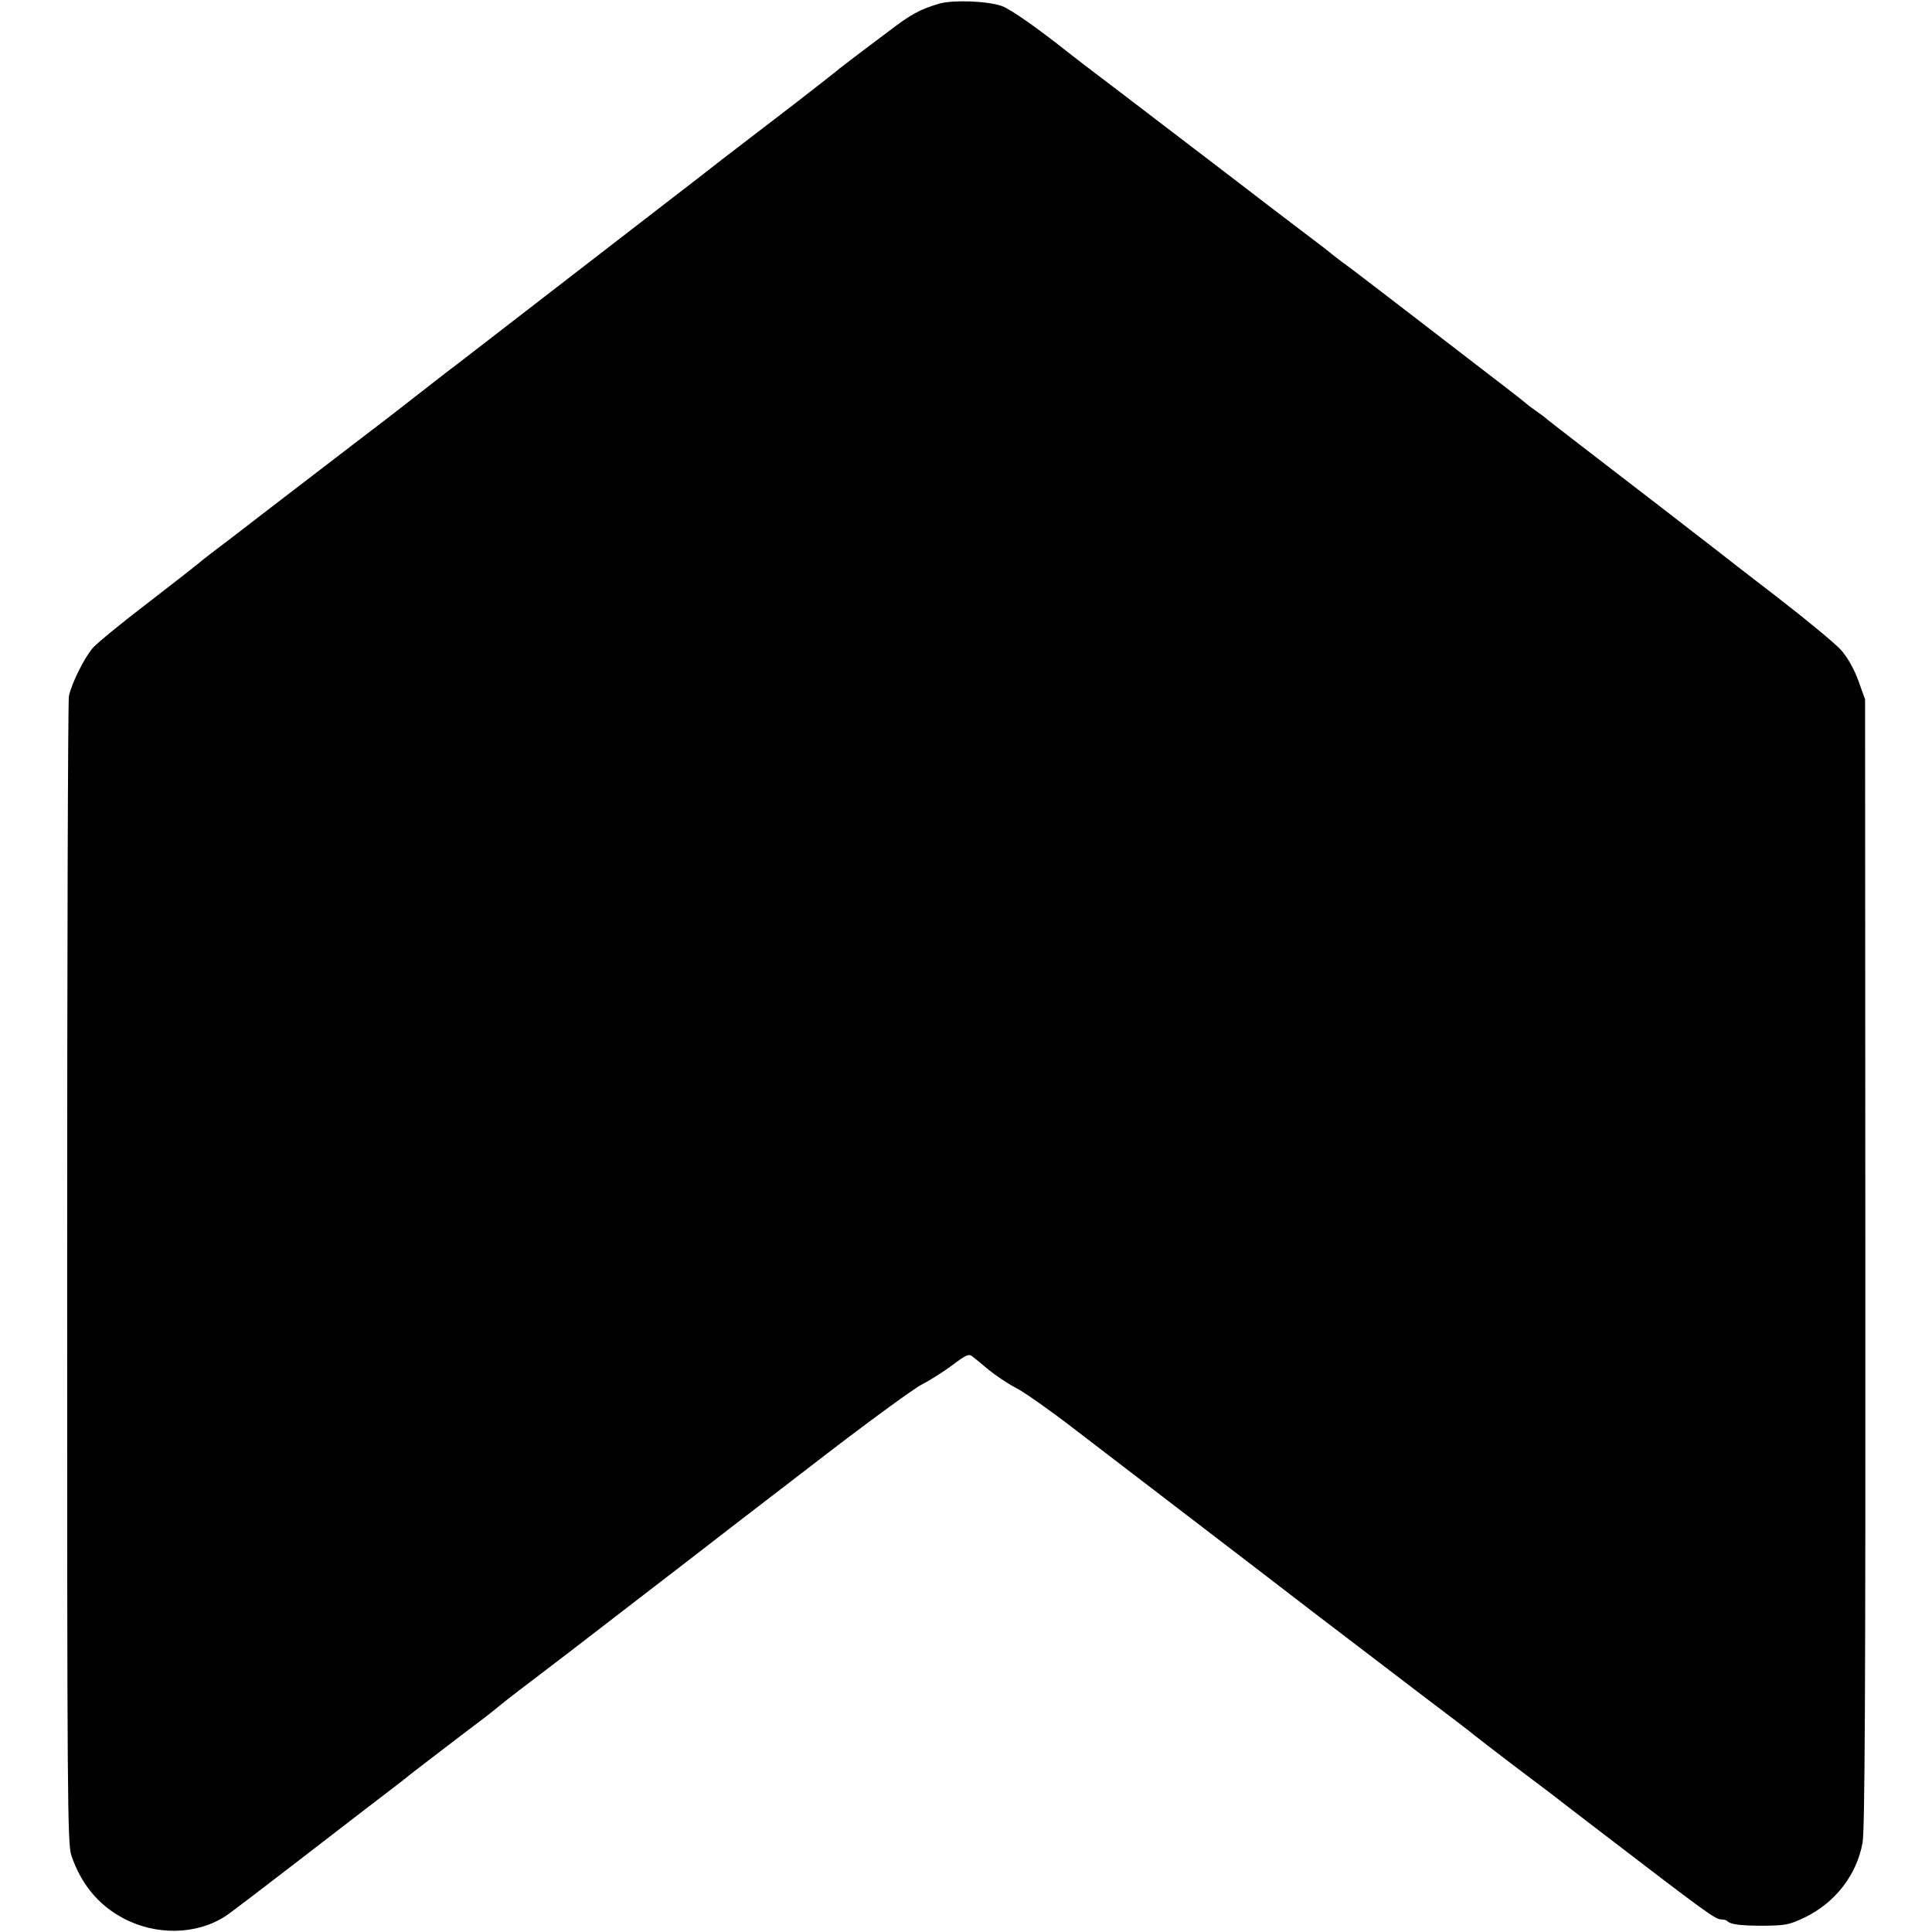
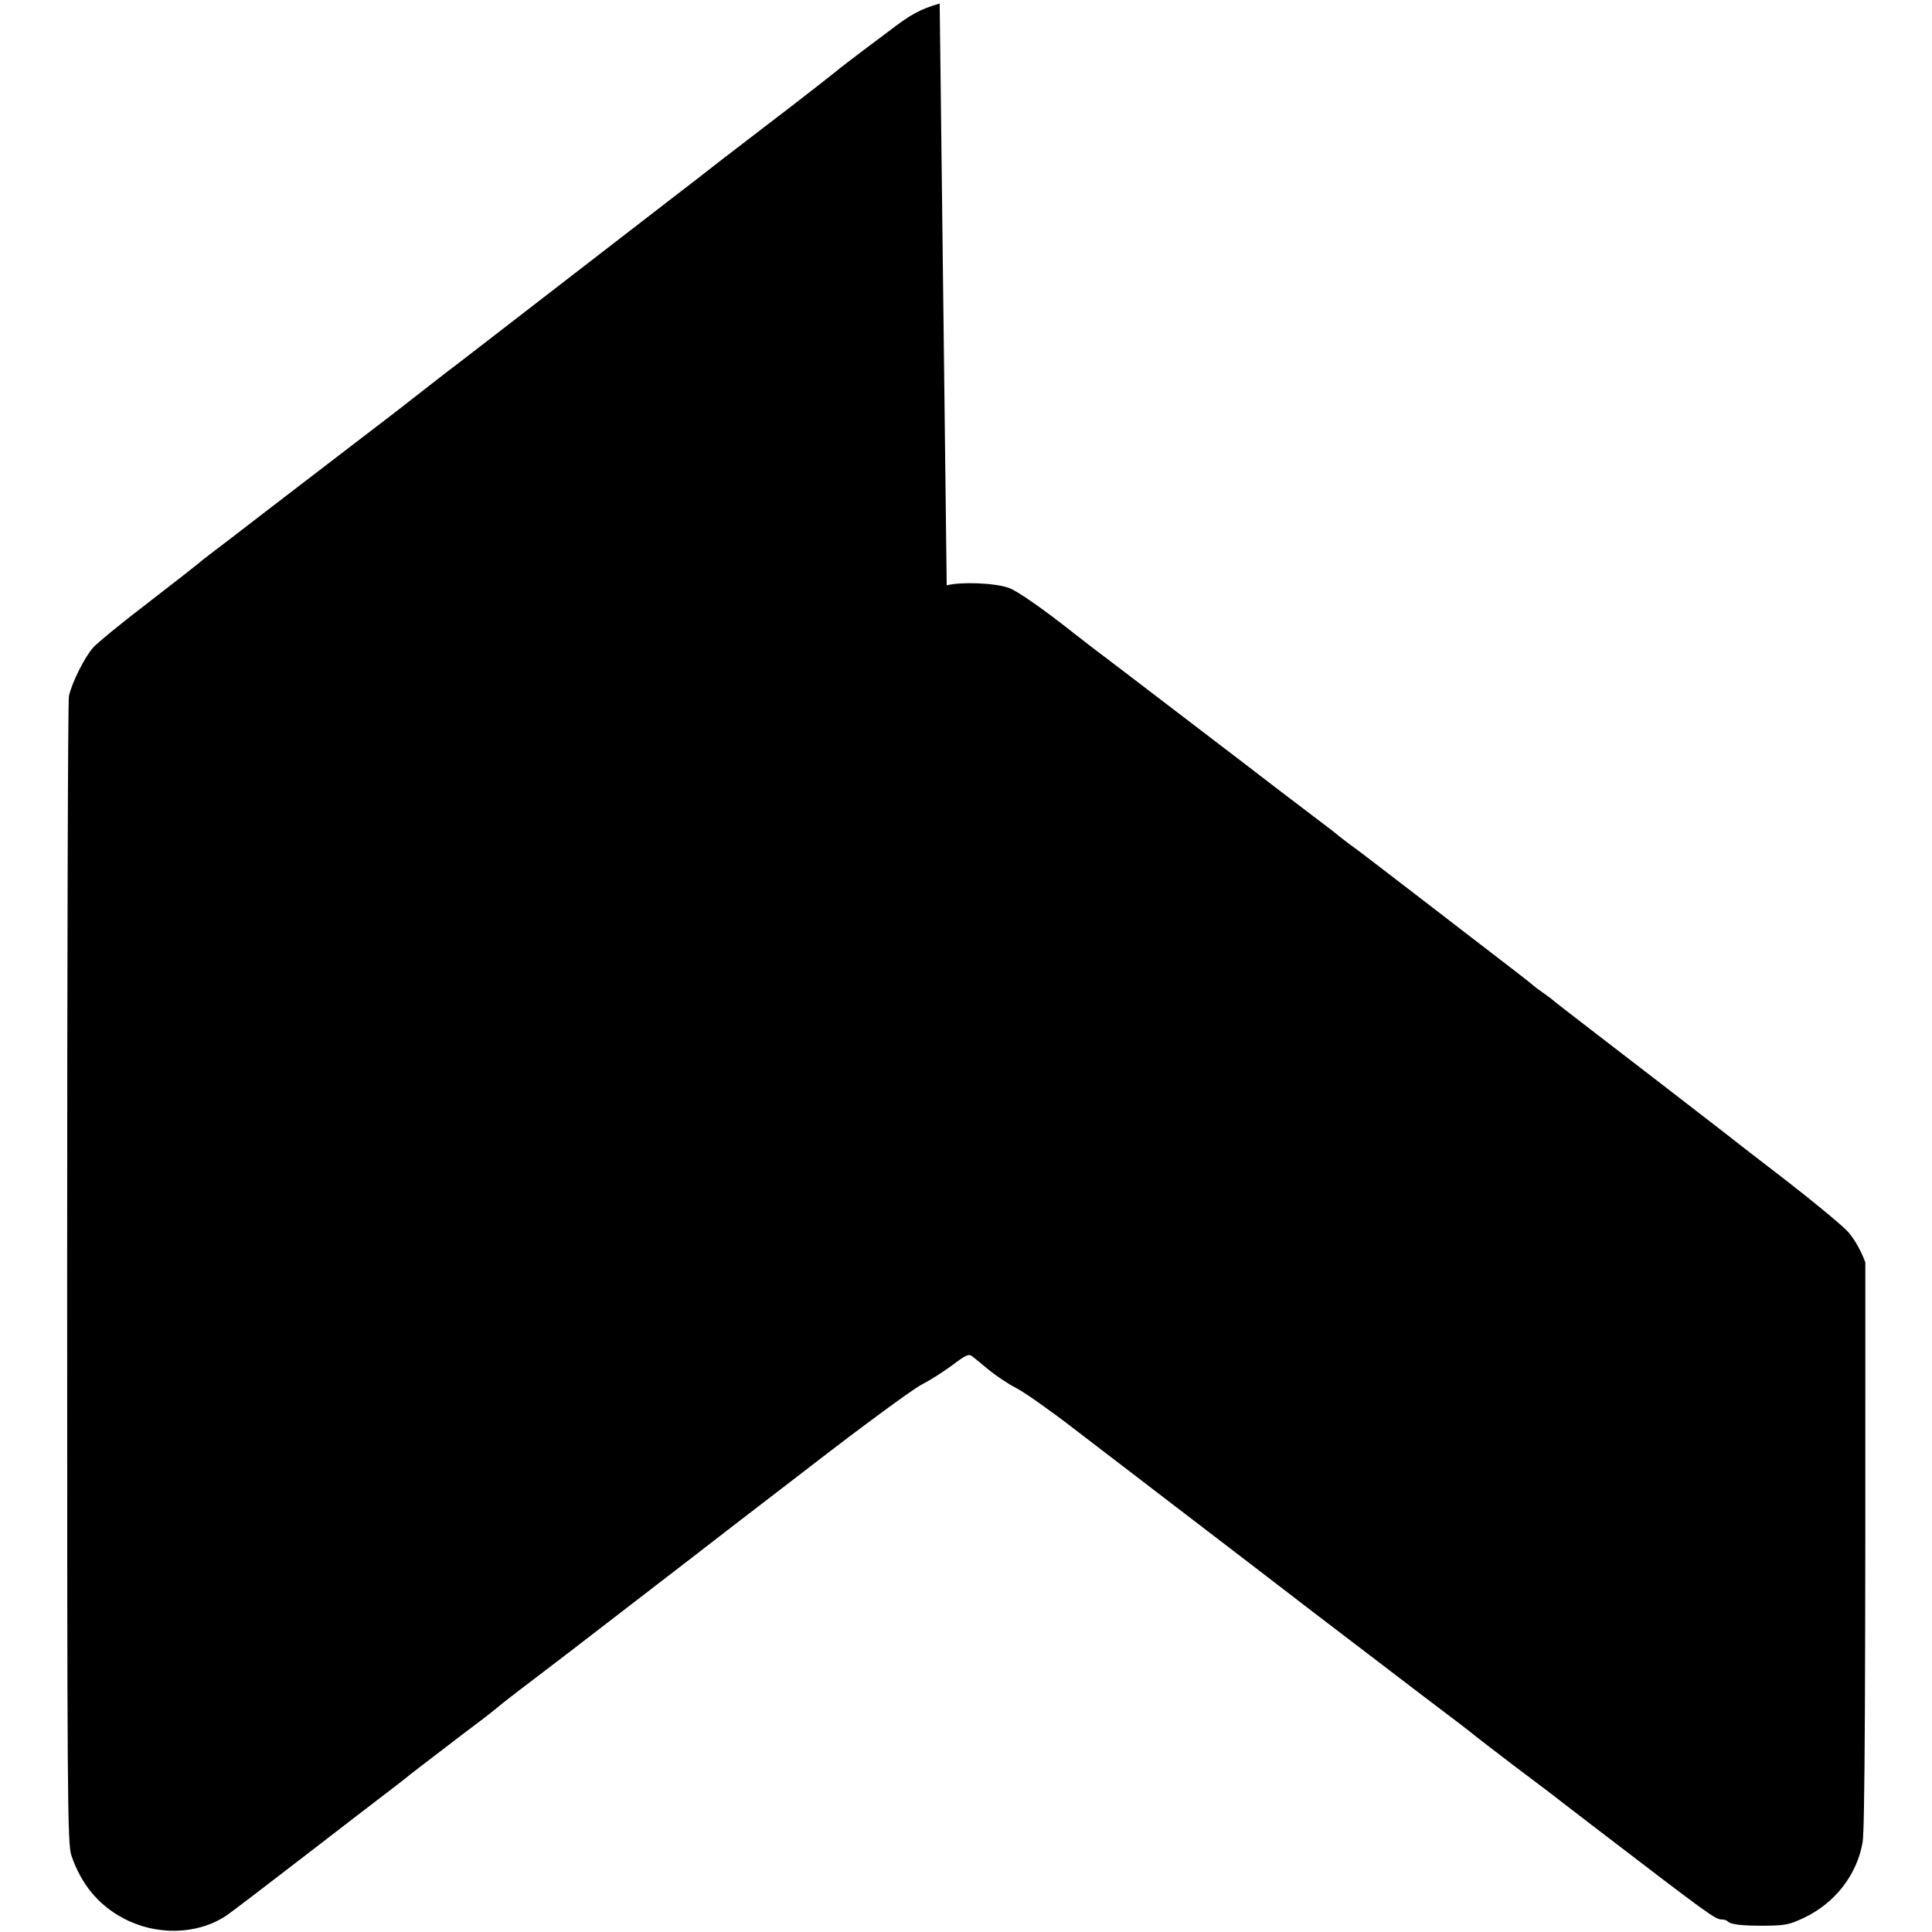
<svg xmlns="http://www.w3.org/2000/svg" version="1.0" width="771pt" height="771pt" viewBox="0 0 771 771" preserveAspectRatio="xMidYMid meet">
  <g transform="translate(0,771) scale(0.1,-0.1)" fill="#000000" stroke="none">
-     <path d="M3750 7696 c-78 -23 -114 -42 -205 -112 -50 -37 -117 -88 -150 -113 -33 -25 -62 -48 -65 -51 -3 -3 -75 -59 -160 -125 -85 -65 -211 -162 -279 -214 -68 -53 -173 -135 -235 -182 -61 -47 -253 -195 -426 -329 -173 -134 -353 -273 -400 -309 -47 -35 -128 -99 -181 -140 -53 -42 -159 -123 -235 -181 -76 -58 -228 -175 -339 -260 -110 -85 -218 -168 -240 -184 -22 -17 -42 -33 -45 -36 -3 -3 -91 -72 -196 -153 -105 -80 -205 -162 -223 -182 -34 -39 -85 -141 -96 -193 -4 -19 -7 -1056 -7 -2305 0 -2102 1 -2276 17 -2322 38 -112 106 -196 205 -249 131 -71 295 -68 411 8 20 13 157 118 305 232 148 114 298 230 334 257 36 28 79 60 95 74 17 13 35 27 40 31 108 83 239 183 265 202 18 14 38 30 44 35 6 6 67 54 136 106 69 52 220 168 335 257 116 89 251 193 300 231 50 39 265 205 479 369 213 165 414 312 445 327 31 16 85 50 120 76 54 41 67 47 80 37 9 -7 39 -31 66 -54 28 -23 77 -56 110 -73 33 -17 134 -88 226 -159 91 -70 289 -221 440 -337 150 -115 383 -293 515 -395 133 -102 331 -252 439 -335 109 -82 203 -154 209 -160 6 -5 76 -59 156 -120 80 -60 150 -113 155 -117 6 -5 76 -59 157 -121 470 -360 493 -377 519 -377 9 0 19 -3 23 -7 13 -13 52 -18 146 -18 86 1 101 4 162 33 122 59 208 170 231 299 9 52 12 599 11 2315 l-1 2247 -27 75 c-17 47 -43 92 -68 121 -22 25 -138 121 -257 213 -119 91 -220 170 -226 175 -16 13 -431 333 -560 432 -65 50 -123 95 -129 100 -6 6 -27 22 -46 35 -19 13 -37 27 -40 30 -3 4 -113 89 -245 190 -132 102 -290 223 -351 270 -61 47 -123 94 -139 105 -15 11 -32 25 -39 30 -6 6 -54 43 -106 82 -52 39 -188 143 -301 230 -268 205 -237 181 -449 343 -102 77 -192 146 -200 153 -121 96 -228 171 -262 183 -57 20 -192 25 -248 10z" />
+     <path d="M3750 7696 c-78 -23 -114 -42 -205 -112 -50 -37 -117 -88 -150 -113 -33 -25 -62 -48 -65 -51 -3 -3 -75 -59 -160 -125 -85 -65 -211 -162 -279 -214 -68 -53 -173 -135 -235 -182 -61 -47 -253 -195 -426 -329 -173 -134 -353 -273 -400 -309 -47 -35 -128 -99 -181 -140 -53 -42 -159 -123 -235 -181 -76 -58 -228 -175 -339 -260 -110 -85 -218 -168 -240 -184 -22 -17 -42 -33 -45 -36 -3 -3 -91 -72 -196 -153 -105 -80 -205 -162 -223 -182 -34 -39 -85 -141 -96 -193 -4 -19 -7 -1056 -7 -2305 0 -2102 1 -2276 17 -2322 38 -112 106 -196 205 -249 131 -71 295 -68 411 8 20 13 157 118 305 232 148 114 298 230 334 257 36 28 79 60 95 74 17 13 35 27 40 31 108 83 239 183 265 202 18 14 38 30 44 35 6 6 67 54 136 106 69 52 220 168 335 257 116 89 251 193 300 231 50 39 265 205 479 369 213 165 414 312 445 327 31 16 85 50 120 76 54 41 67 47 80 37 9 -7 39 -31 66 -54 28 -23 77 -56 110 -73 33 -17 134 -88 226 -159 91 -70 289 -221 440 -337 150 -115 383 -293 515 -395 133 -102 331 -252 439 -335 109 -82 203 -154 209 -160 6 -5 76 -59 156 -120 80 -60 150 -113 155 -117 6 -5 76 -59 157 -121 470 -360 493 -377 519 -377 9 0 19 -3 23 -7 13 -13 52 -18 146 -18 86 1 101 4 162 33 122 59 208 170 231 299 9 52 12 599 11 2315 c-17 47 -43 92 -68 121 -22 25 -138 121 -257 213 -119 91 -220 170 -226 175 -16 13 -431 333 -560 432 -65 50 -123 95 -129 100 -6 6 -27 22 -46 35 -19 13 -37 27 -40 30 -3 4 -113 89 -245 190 -132 102 -290 223 -351 270 -61 47 -123 94 -139 105 -15 11 -32 25 -39 30 -6 6 -54 43 -106 82 -52 39 -188 143 -301 230 -268 205 -237 181 -449 343 -102 77 -192 146 -200 153 -121 96 -228 171 -262 183 -57 20 -192 25 -248 10z" />
  </g>
</svg>